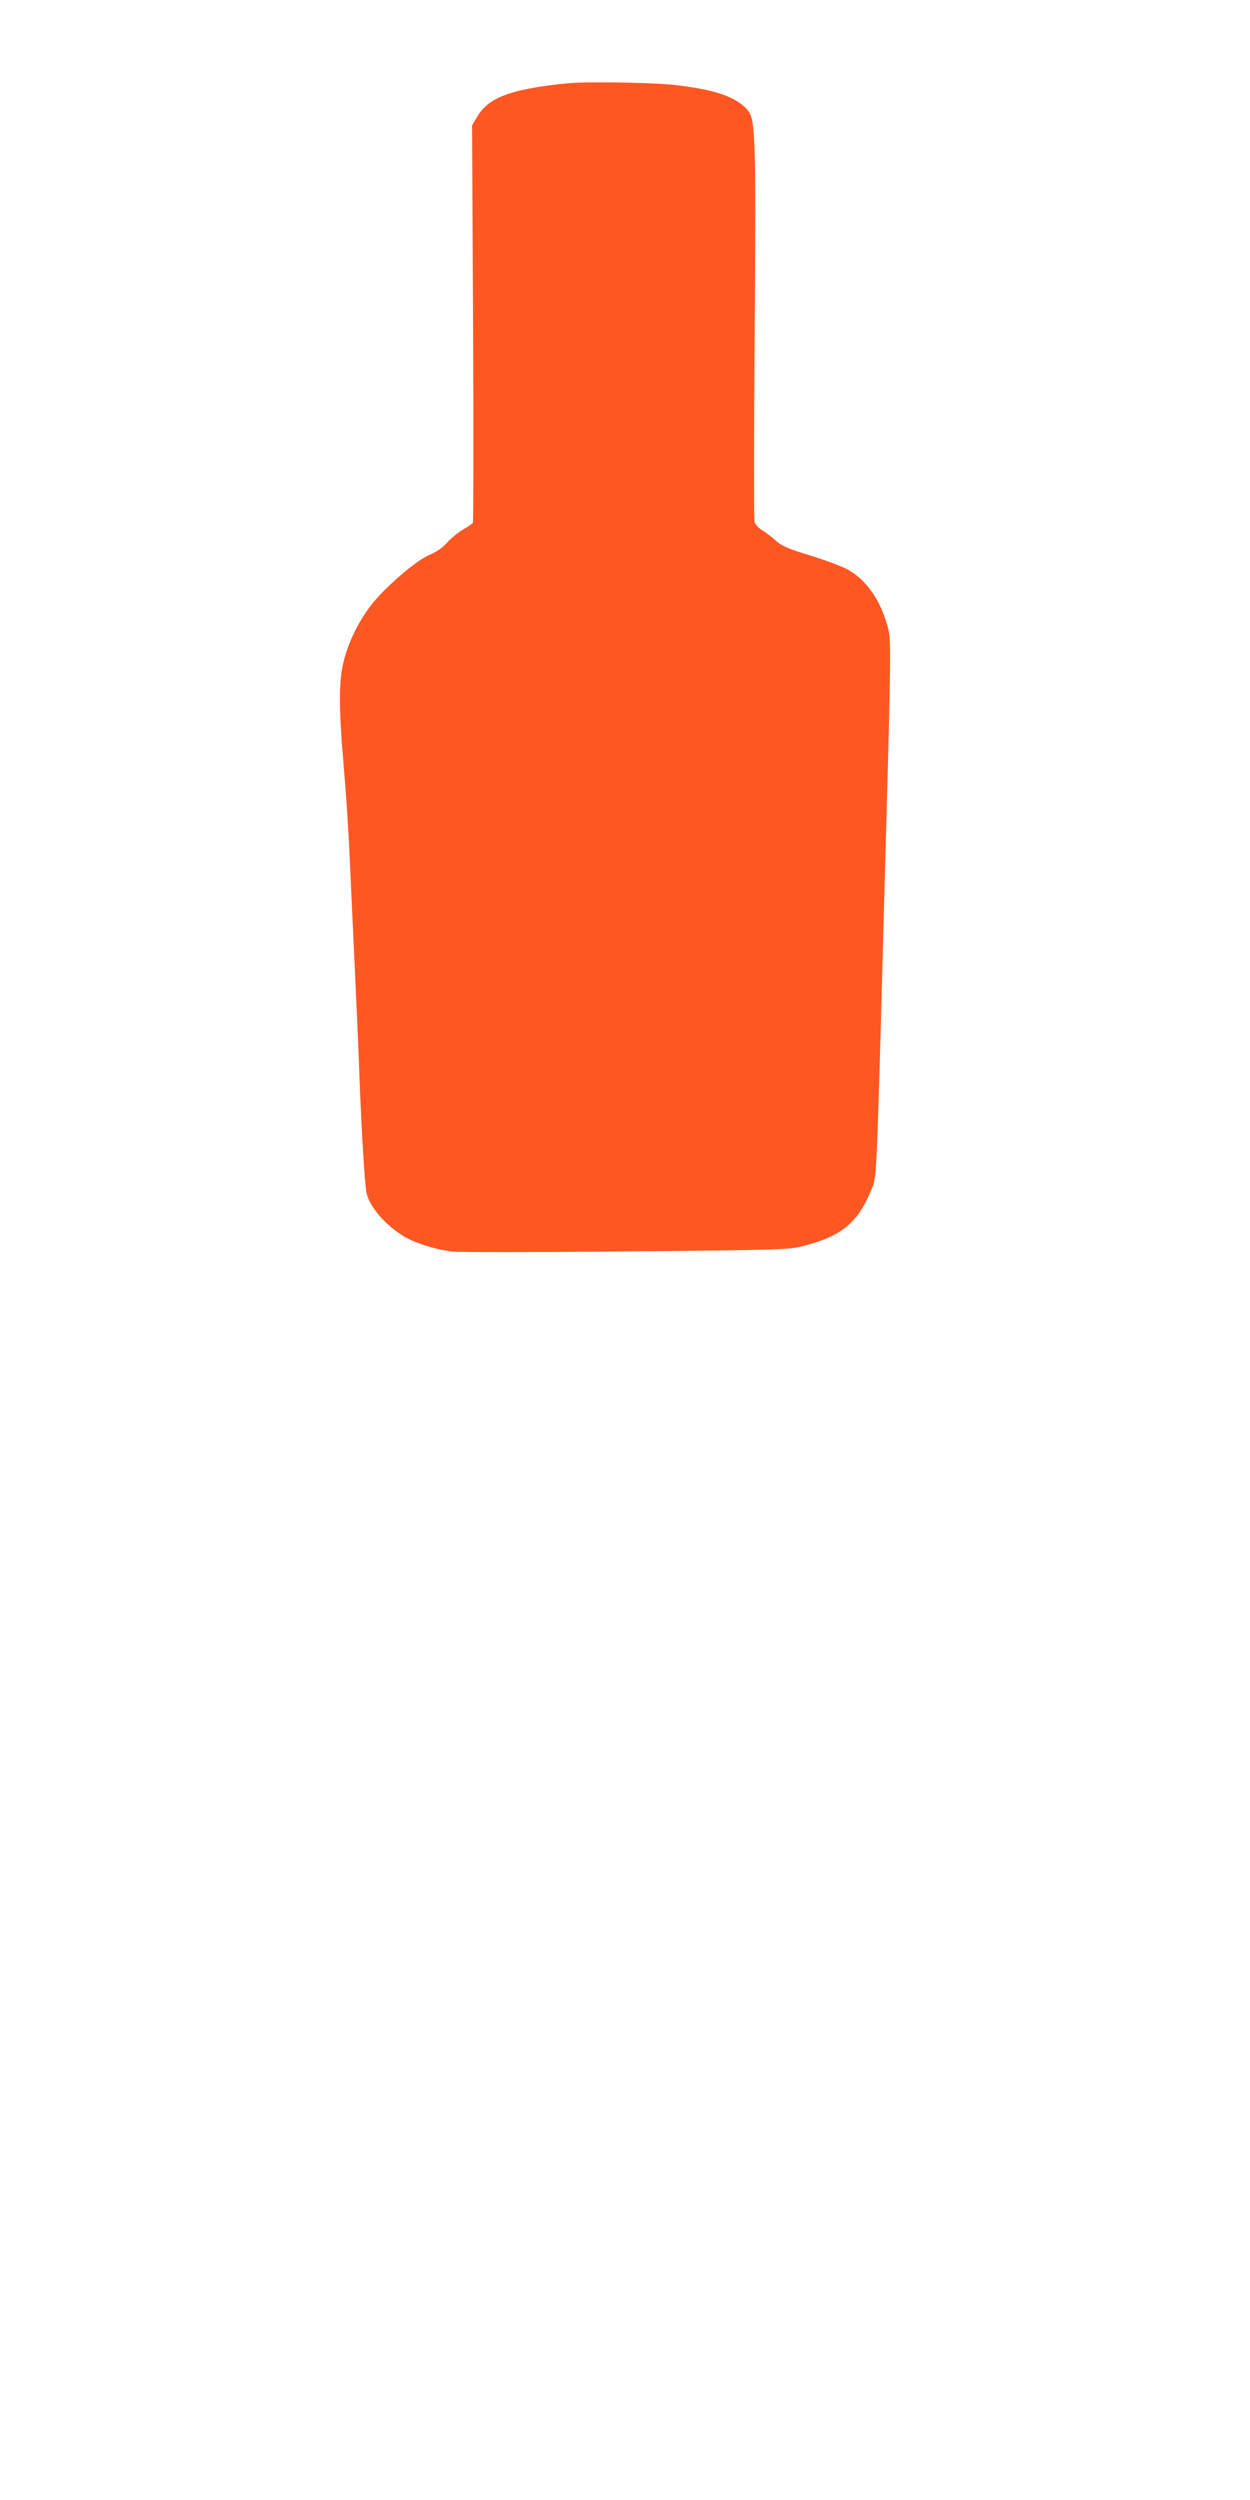
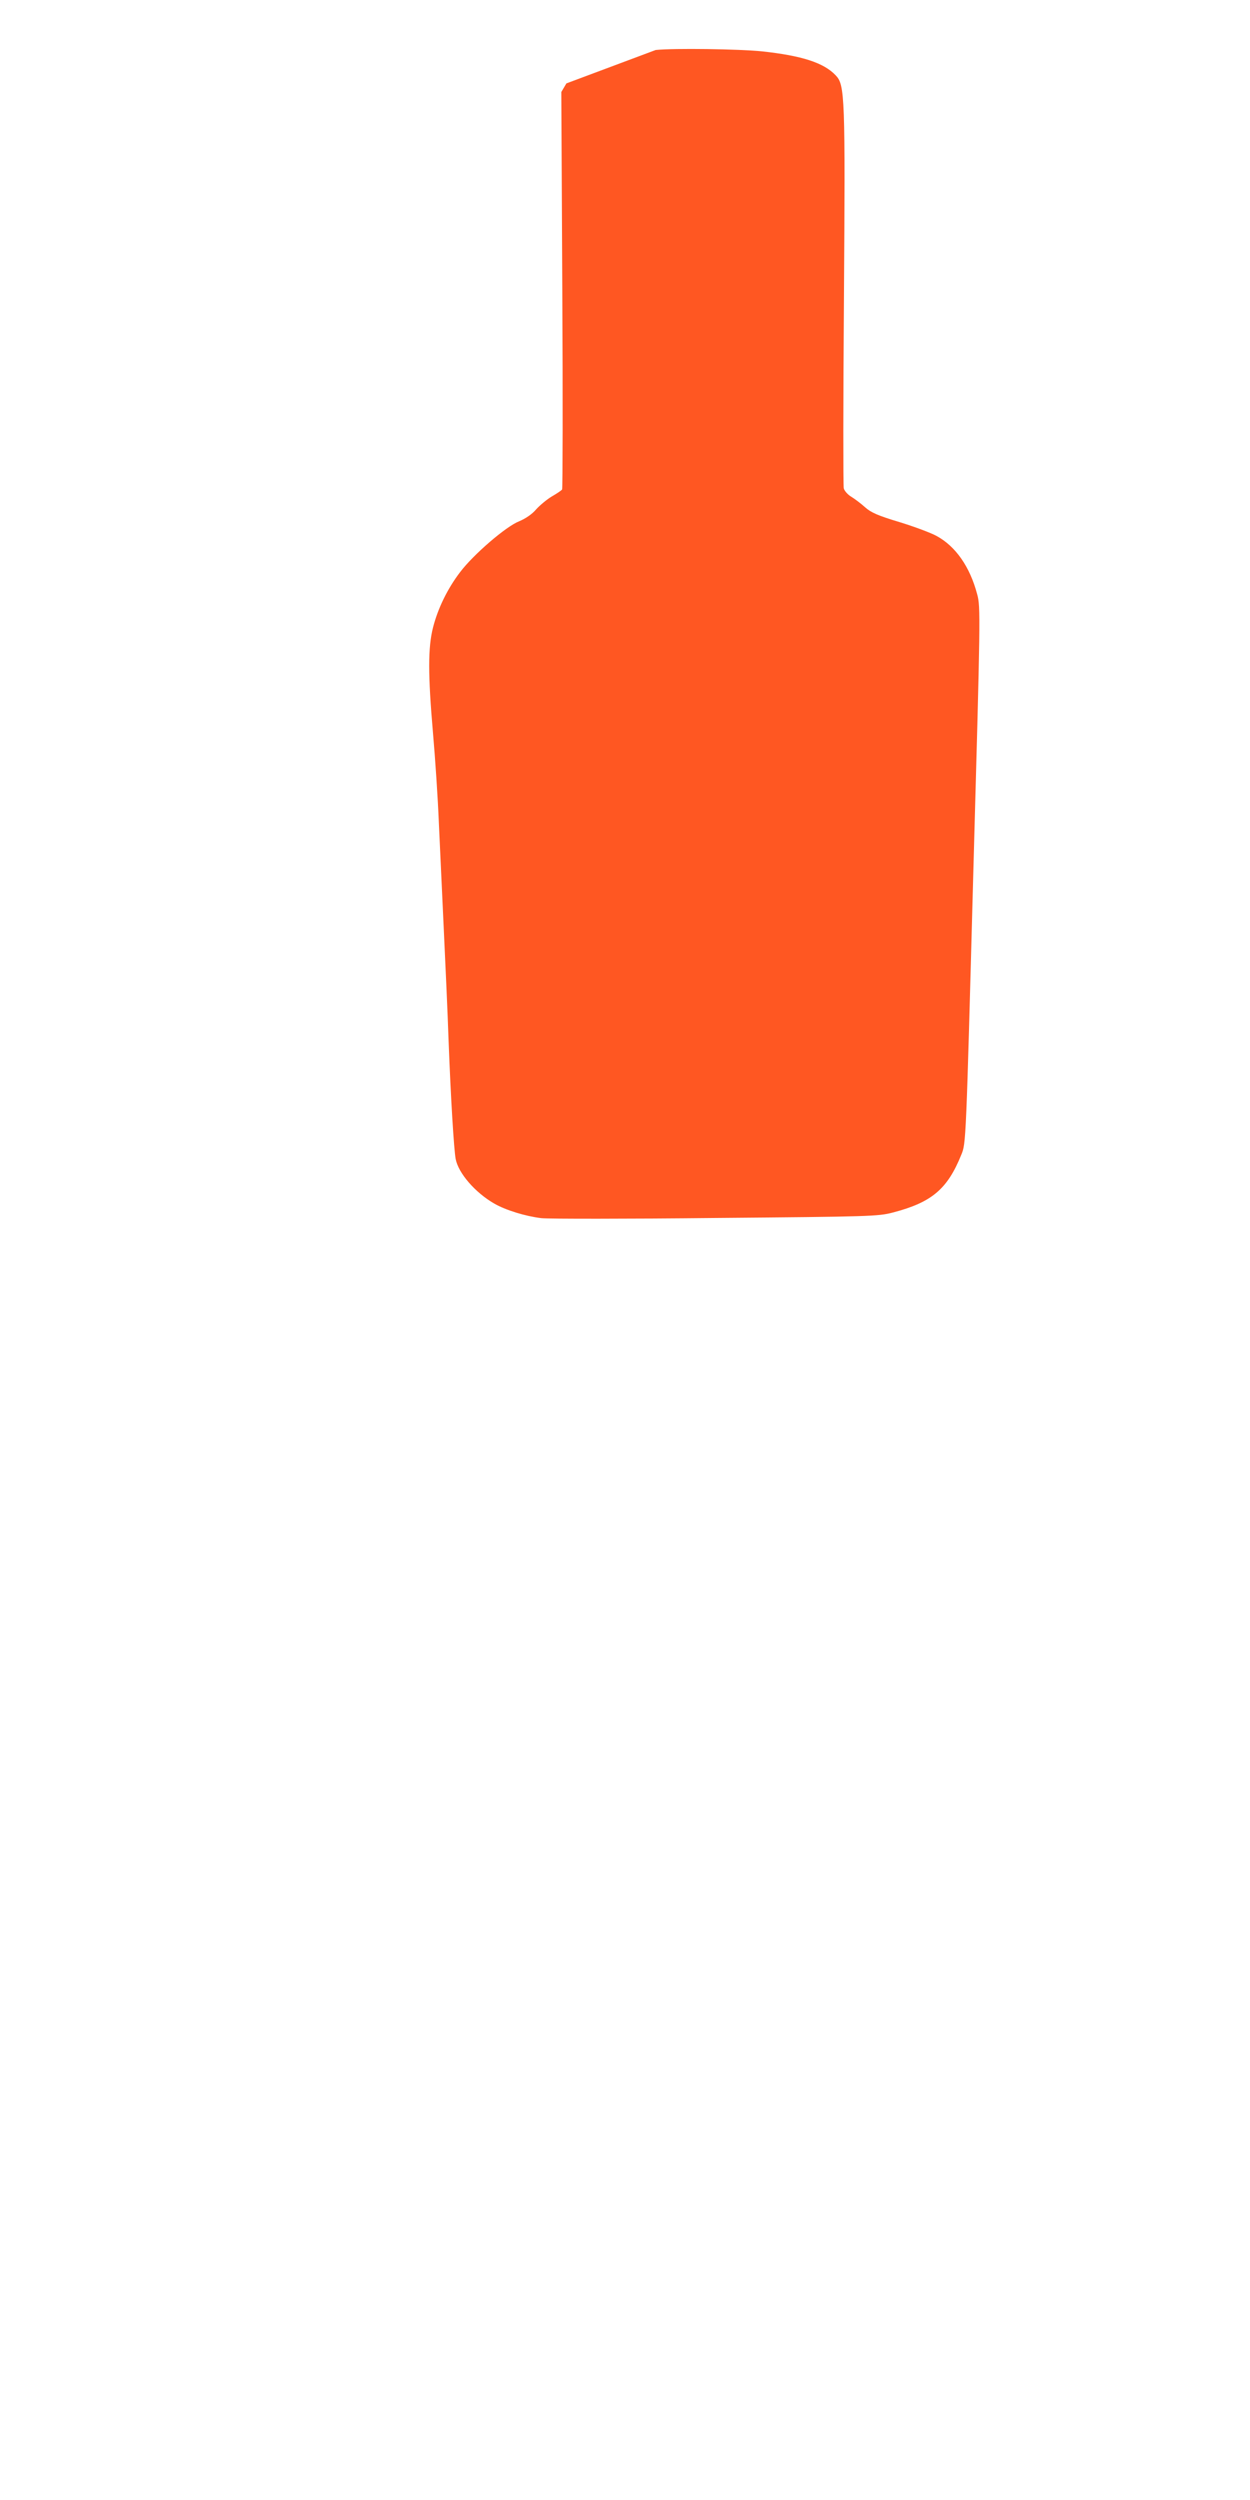
<svg xmlns="http://www.w3.org/2000/svg" version="1.0" width="640pt" height="1280pt" viewBox="0 0 640 1280" preserveAspectRatio="xMidYMid meet">
  <g transform="translate(0,1280) scale(0.1,-0.1)" fill="#ff5722" stroke="none">
-     <path d="M2900 12373 c-285 -29 -399 -72 -457 -171 l-26 -44 5 -1013 c3 -558 2 -1018 -1 -1022 -3 -5 -27 -21 -53 -36 -25 -15 -61 -45 -80 -66 -21 -25 -54 -47 -87 -61 -67 -26 -234 -170 -302 -260 -65 -85 -114 -186 -139 -284 -26 -103 -26 -240 0 -541 11 -126 25 -333 30 -460 6 -126 17 -369 25 -540 8 -170 20 -431 25 -580 11 -289 27 -551 36 -600 14 -73 100 -172 197 -228 59 -34 159 -65 242 -75 39 -4 441 -4 895 1 789 7 829 8 905 28 199 52 279 120 350 296 24 58 24 59 61 1430 37 1333 38 1375 20 1440 -37 140 -110 245 -208 298 -29 16 -115 48 -190 71 -110 33 -146 49 -176 76 -21 19 -53 43 -71 54 -17 10 -35 30 -38 43 -3 14 -3 450 1 970 7 1038 5 1095 -42 1144 -61 65 -174 101 -377 123 -116 12 -452 17 -545 7z" />
+     <path d="M2900 12373 l-26 -44 5 -1013 c3 -558 2 -1018 -1 -1022 -3 -5 -27 -21 -53 -36 -25 -15 -61 -45 -80 -66 -21 -25 -54 -47 -87 -61 -67 -26 -234 -170 -302 -260 -65 -85 -114 -186 -139 -284 -26 -103 -26 -240 0 -541 11 -126 25 -333 30 -460 6 -126 17 -369 25 -540 8 -170 20 -431 25 -580 11 -289 27 -551 36 -600 14 -73 100 -172 197 -228 59 -34 159 -65 242 -75 39 -4 441 -4 895 1 789 7 829 8 905 28 199 52 279 120 350 296 24 58 24 59 61 1430 37 1333 38 1375 20 1440 -37 140 -110 245 -208 298 -29 16 -115 48 -190 71 -110 33 -146 49 -176 76 -21 19 -53 43 -71 54 -17 10 -35 30 -38 43 -3 14 -3 450 1 970 7 1038 5 1095 -42 1144 -61 65 -174 101 -377 123 -116 12 -452 17 -545 7z" />
  </g>
</svg>